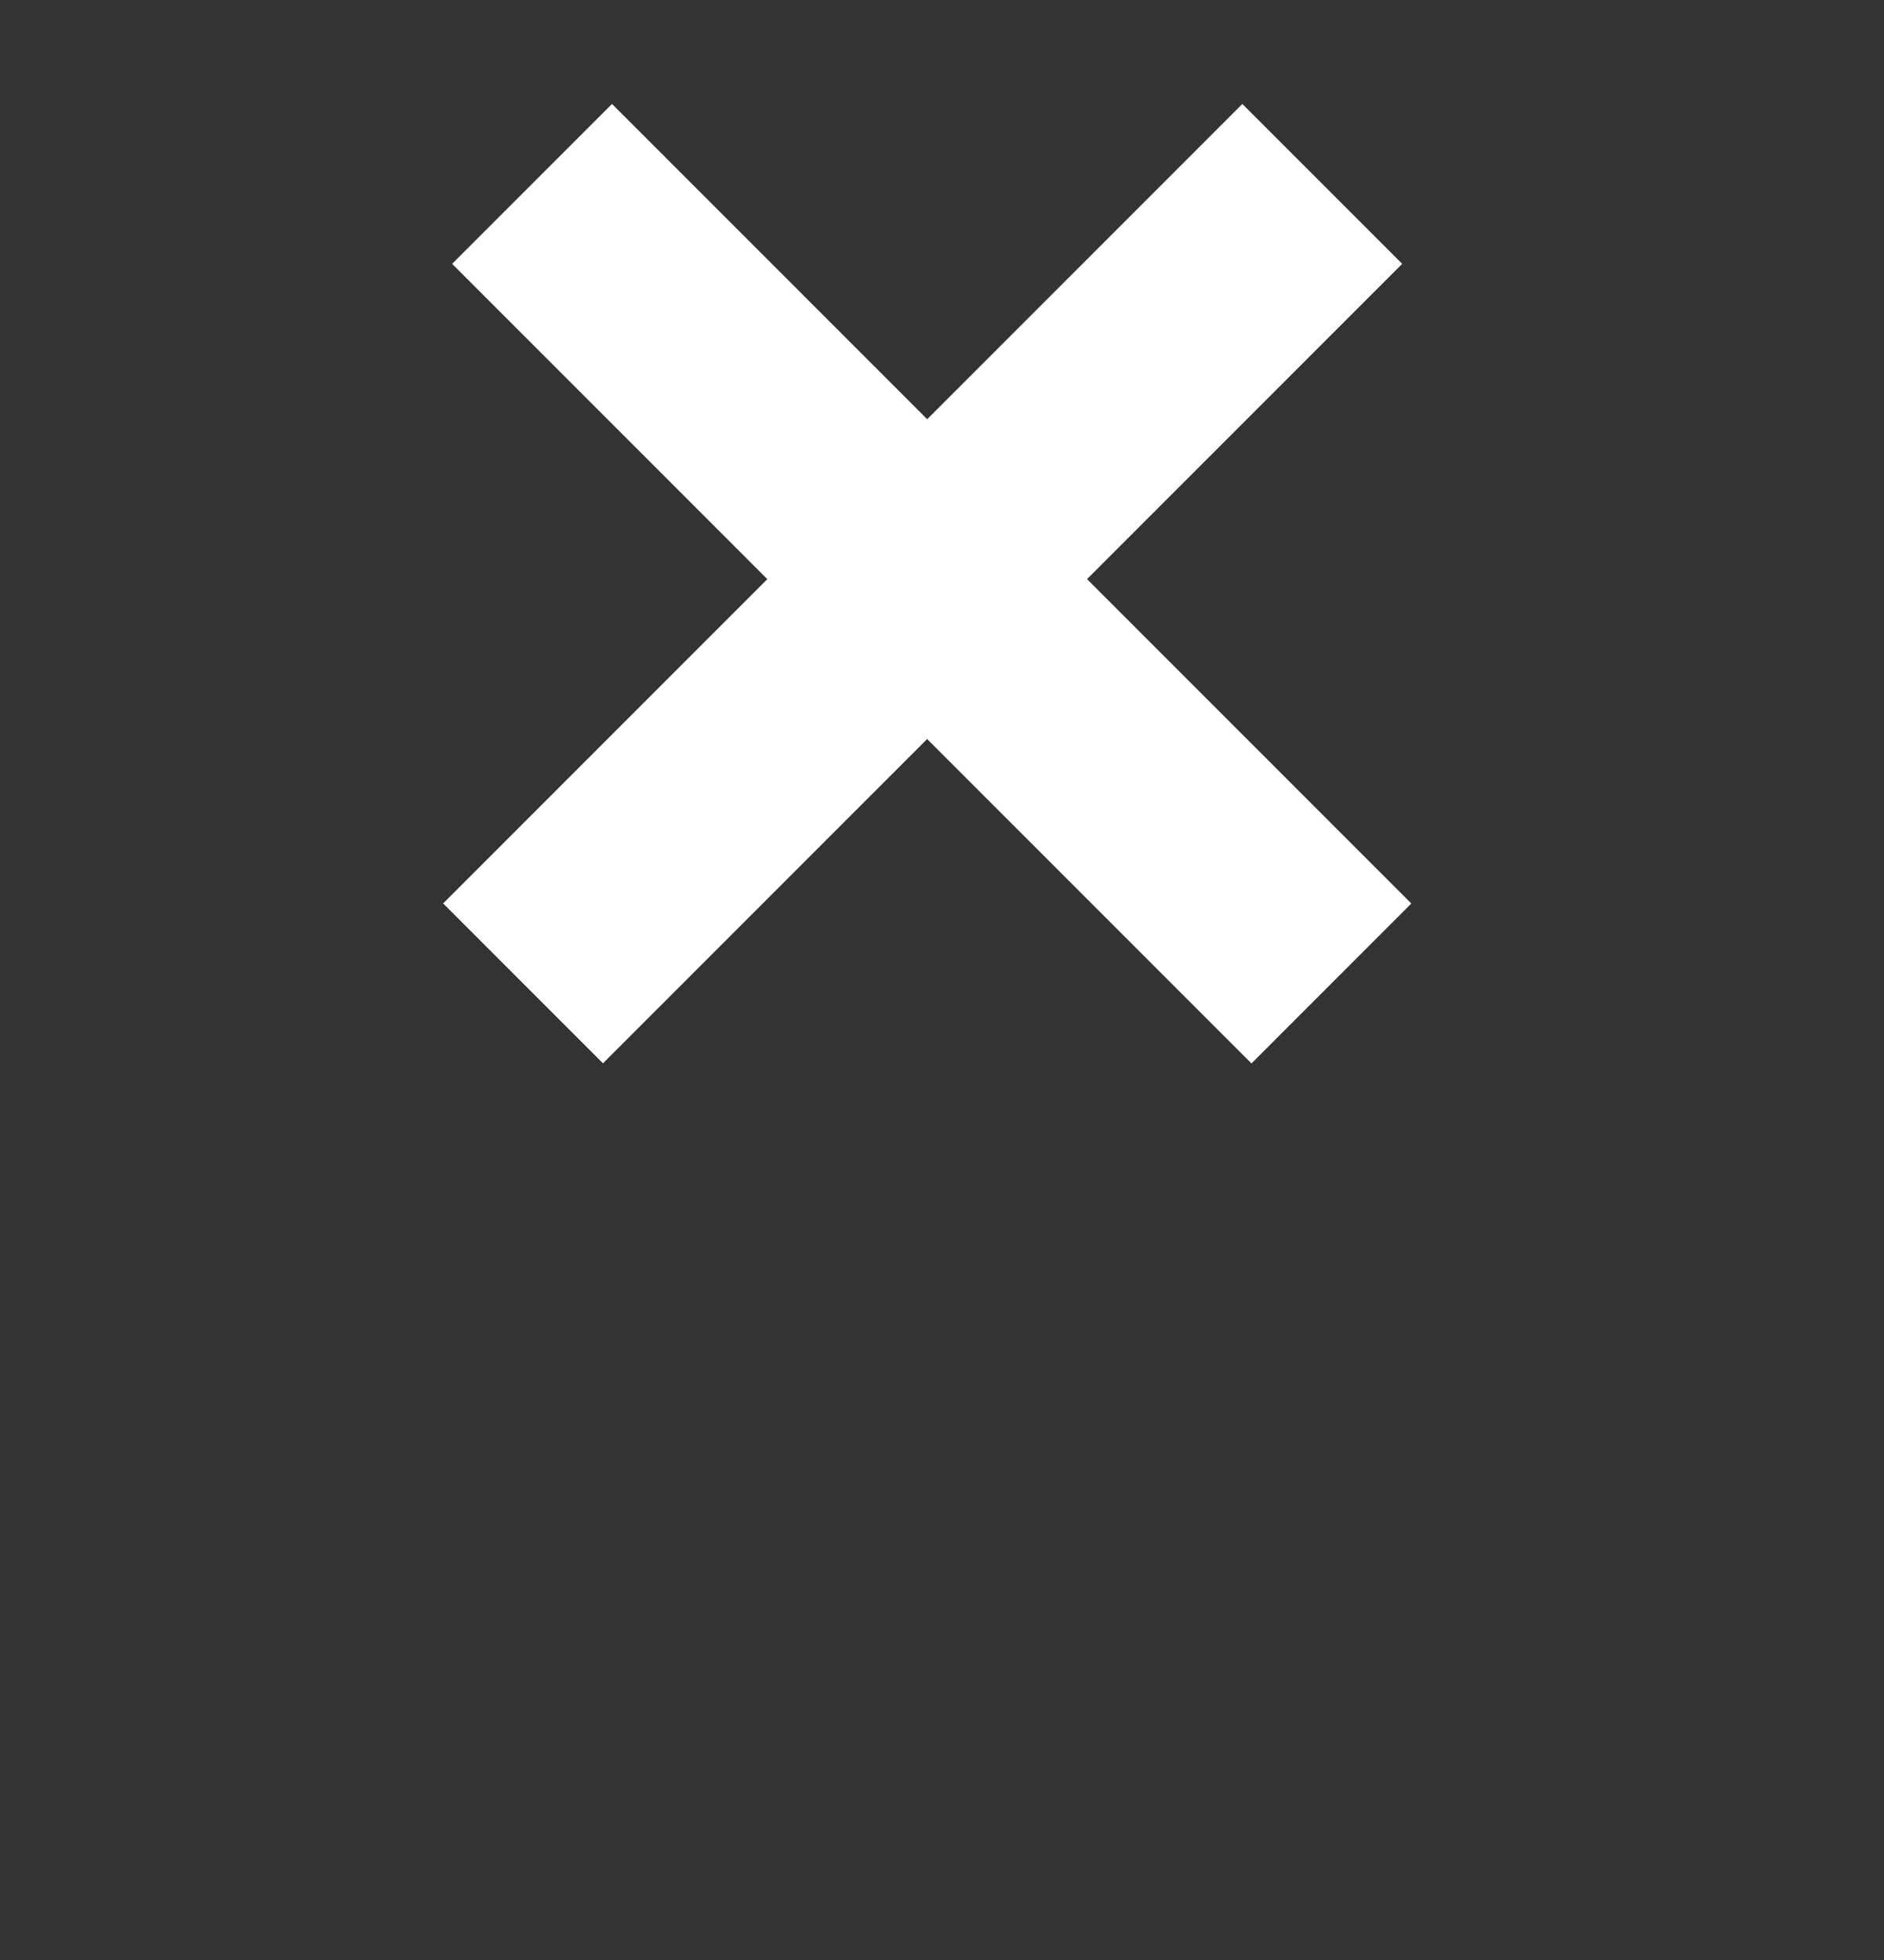
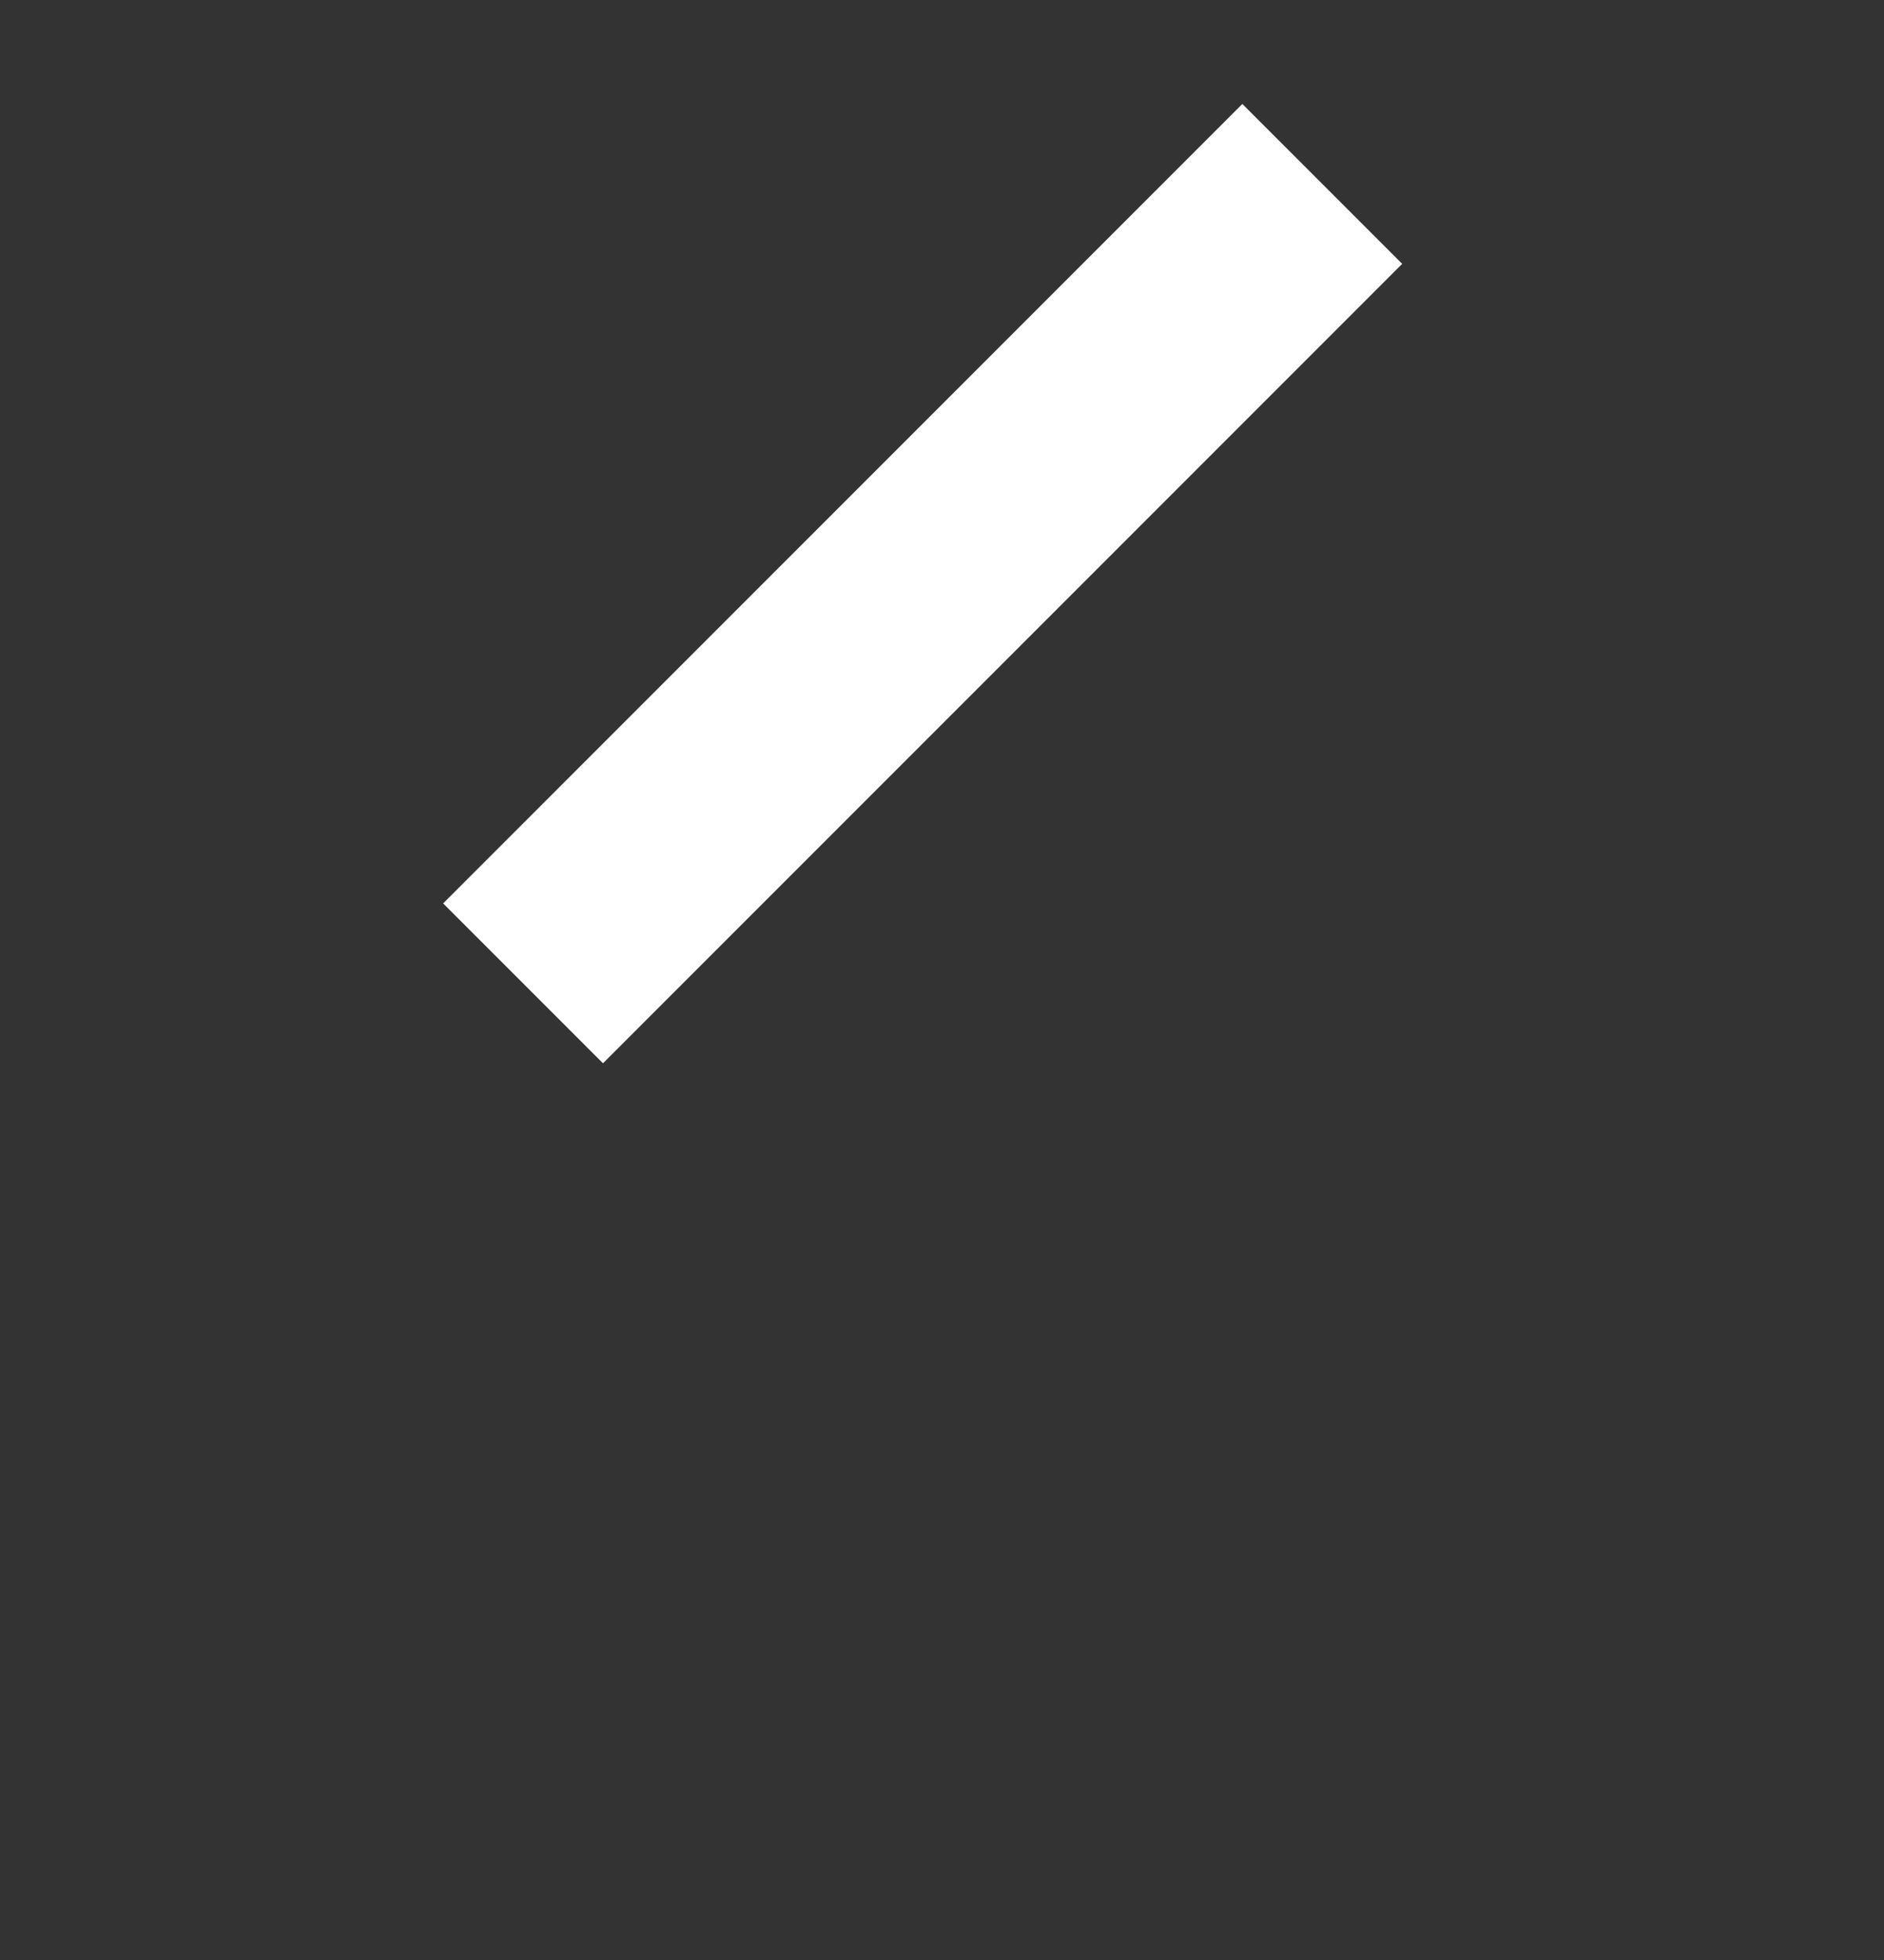
<svg xmlns="http://www.w3.org/2000/svg" width="50" height="52" viewBox="0 0 50 52" fill="none">
  <rect x="0" y="0" width="50" height="52" fill="#333333" stroke="none" />
-   <line x1="14.121" y1="4.879" x2="35.334" y2="26.092" stroke="white" stroke-width="6" />
  <line y1="-3" x2="30" y2="-3" transform="matrix(-0.707 0.707 0.707 0.707 37.213 7)" stroke="white" stroke-width="6" />
</svg>